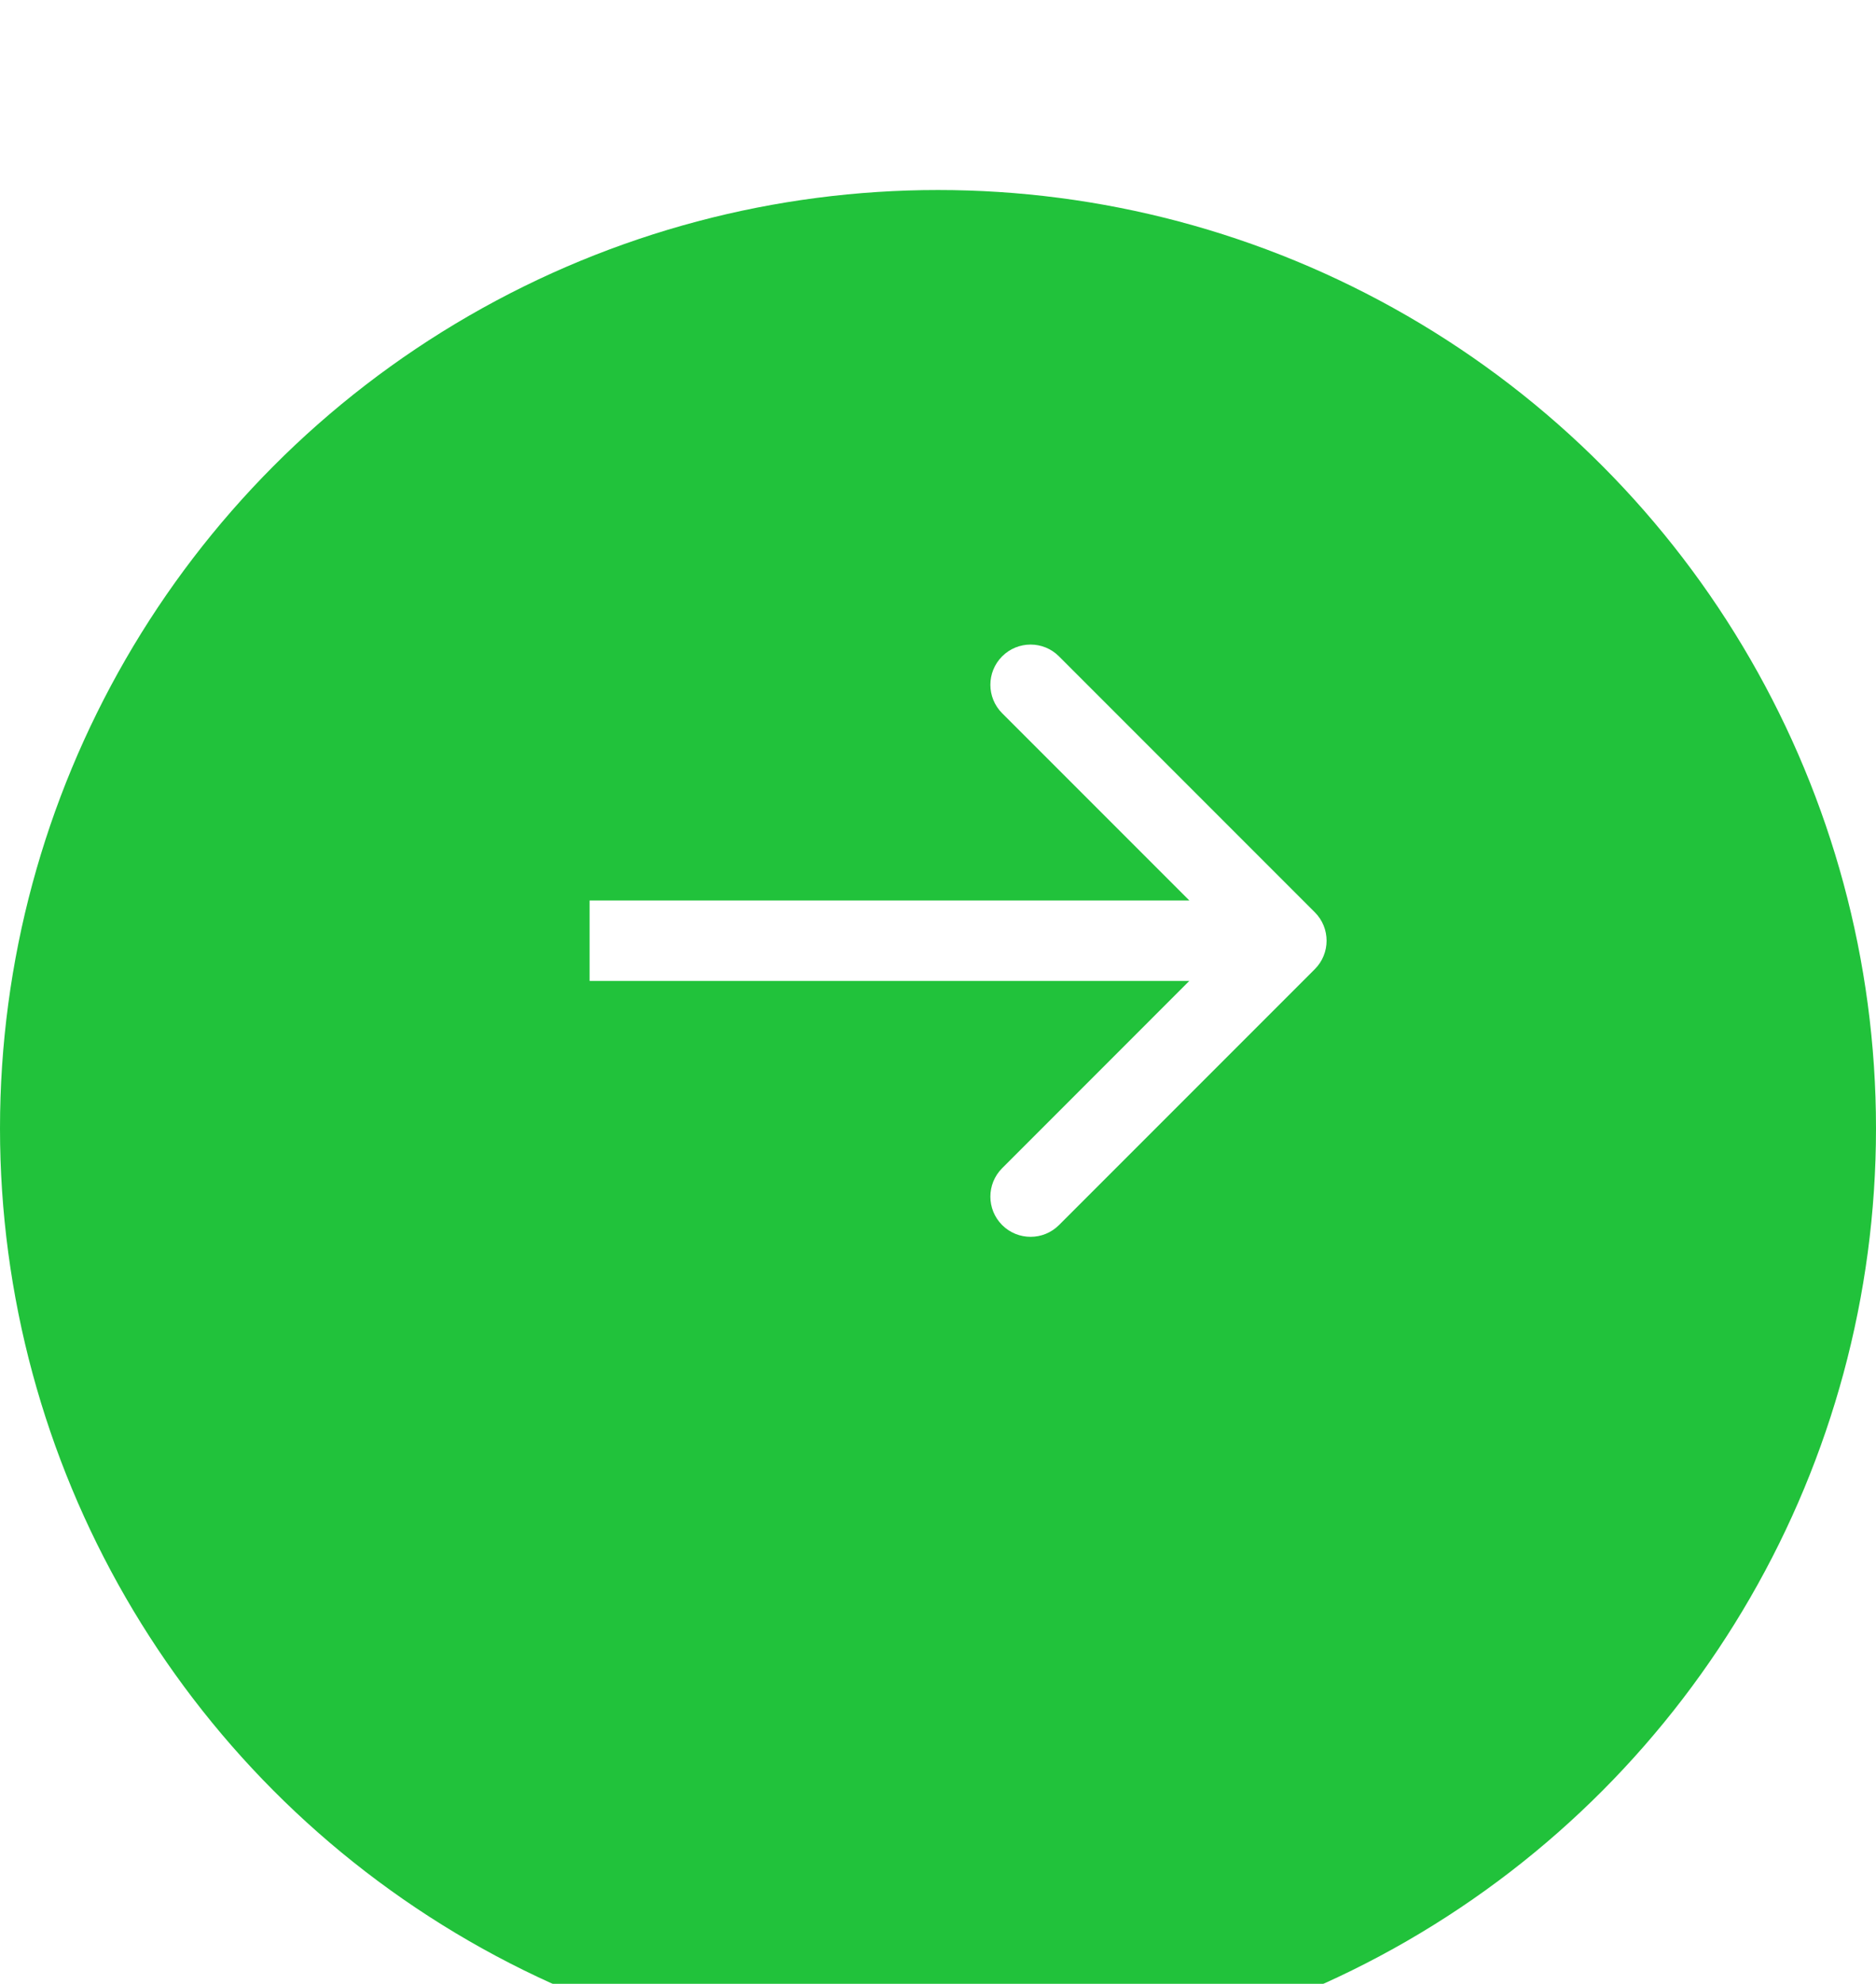
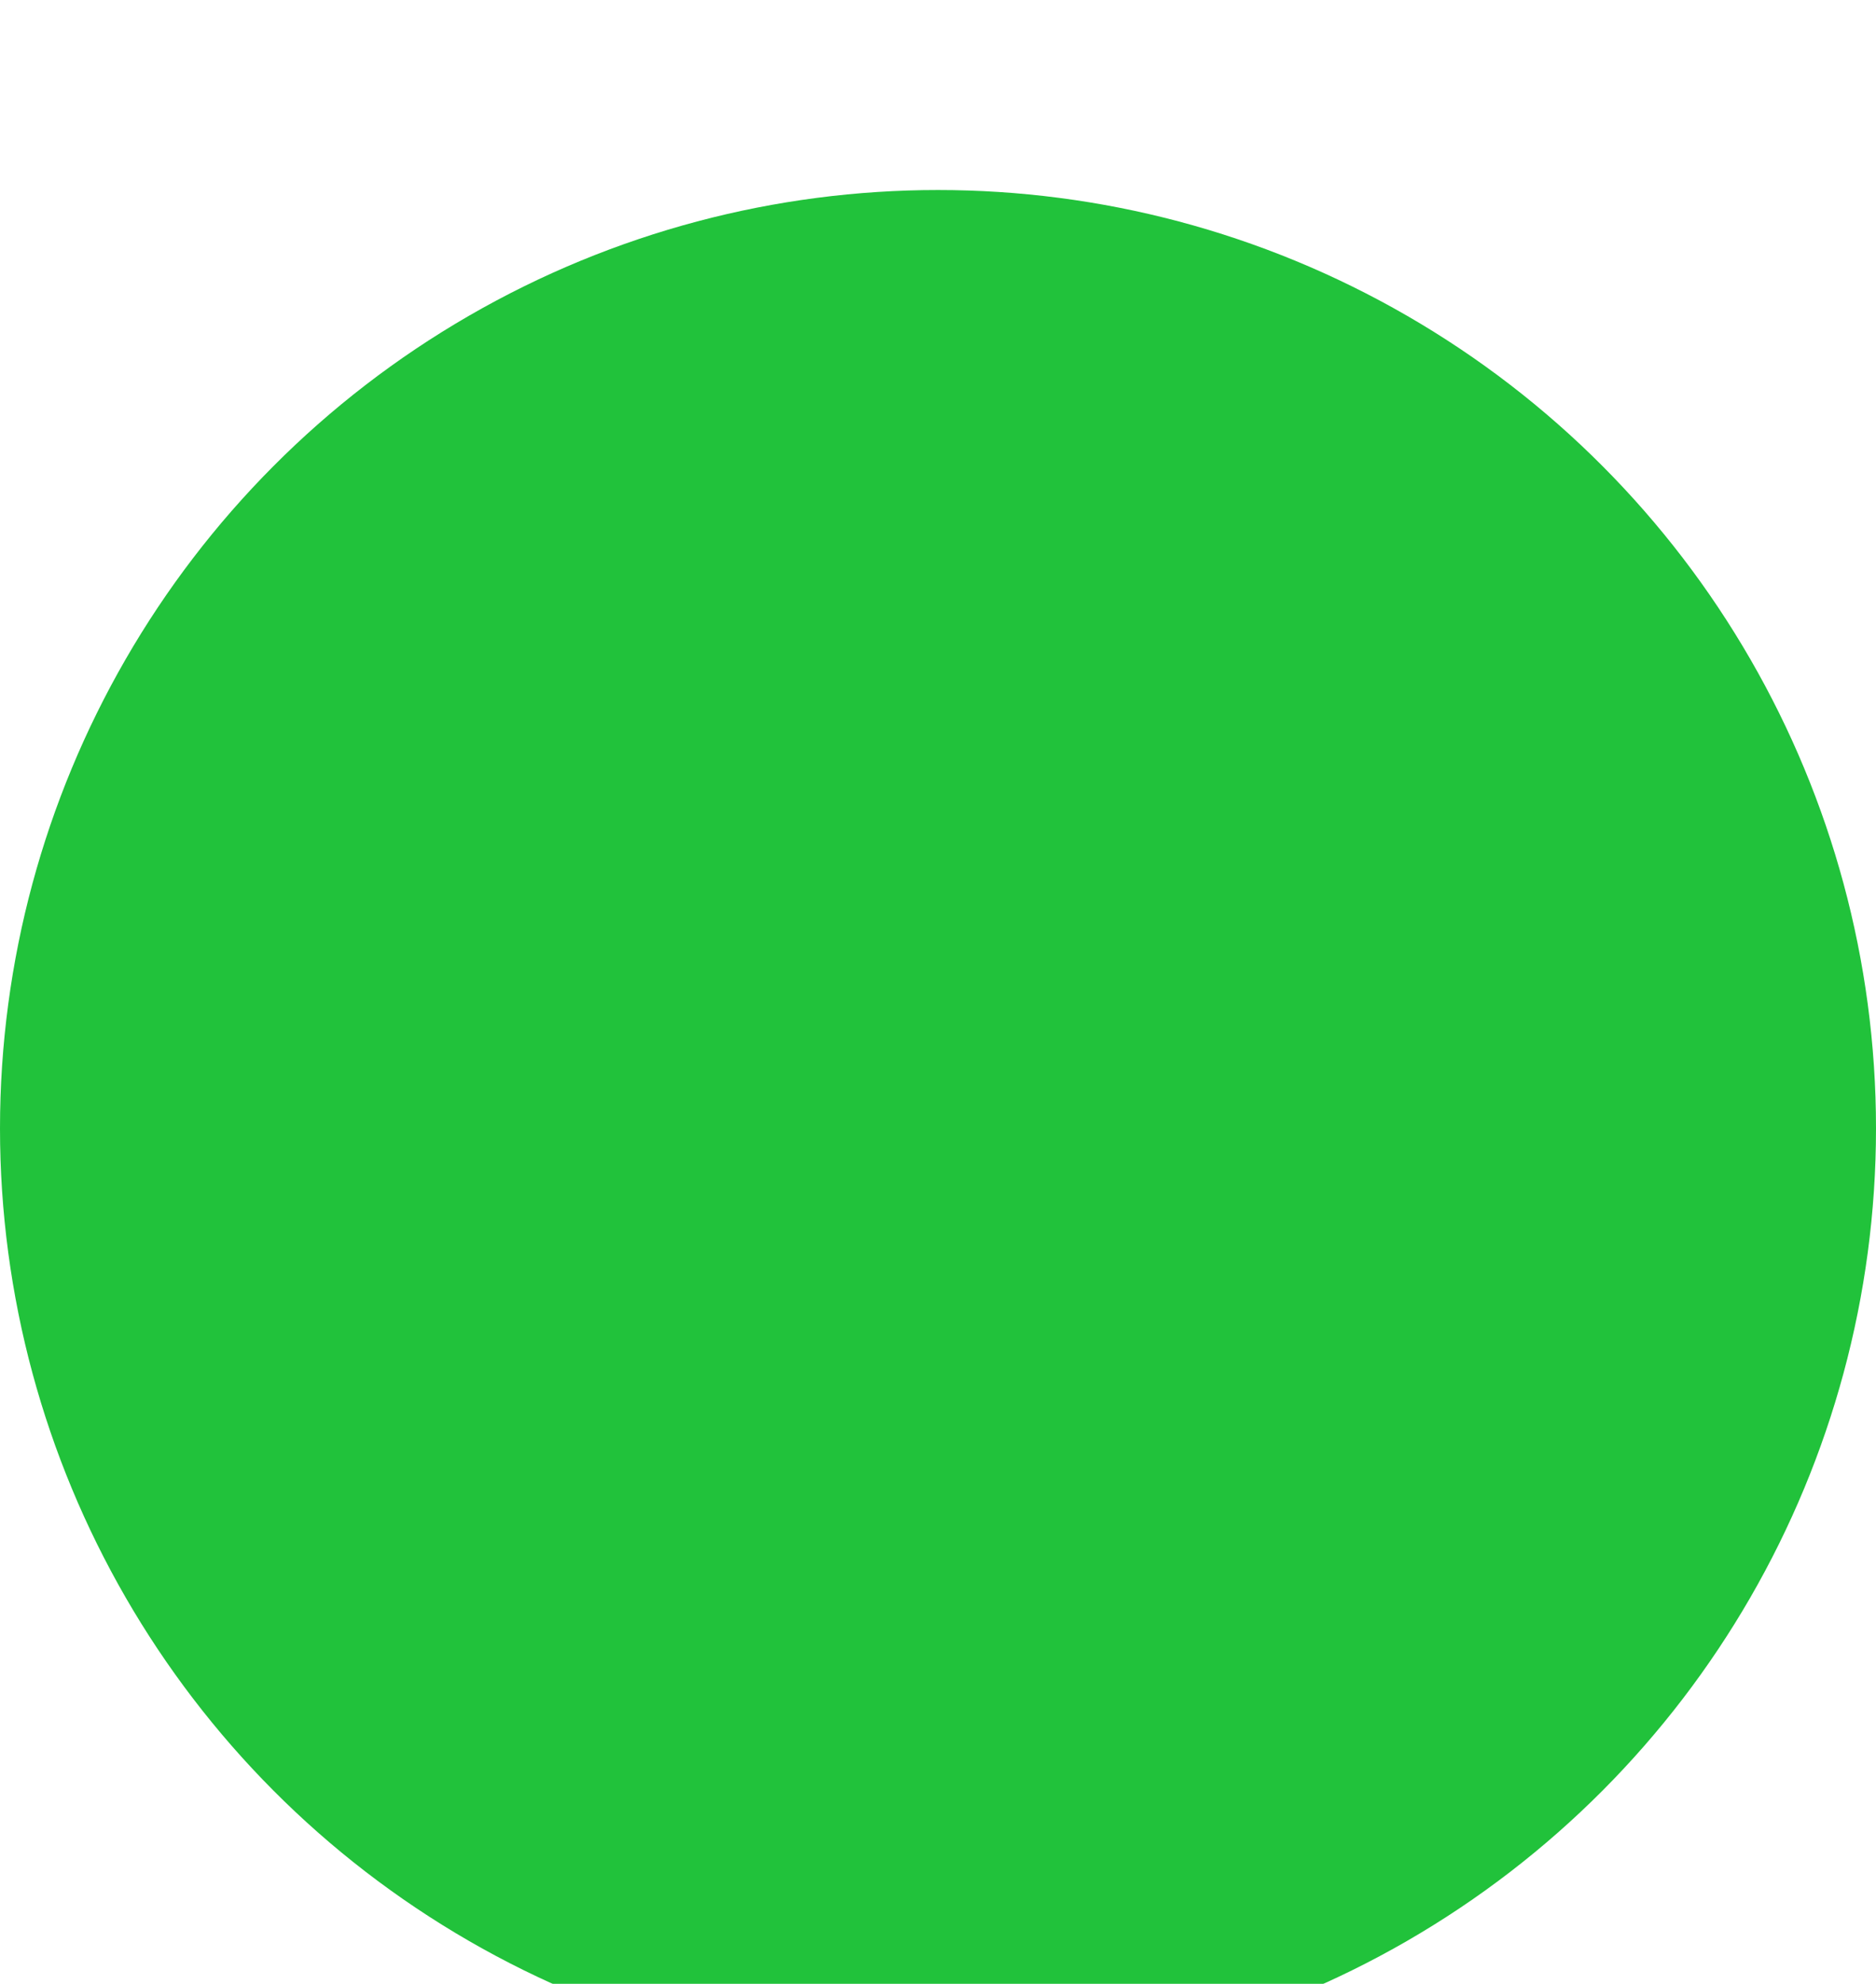
<svg xmlns="http://www.w3.org/2000/svg" width="35" height="37" viewBox="0 0 35 37" fill="none">
  <g filter="url(#filter0_di_11690_1165)">
    <circle cx="17.5" cy="18.044" r="17.5" fill="#21C23B" />
  </g>
-   <path d="M24.53 18.075C24.823 17.782 24.823 17.307 24.53 17.014L19.757 12.241C19.465 11.948 18.99 11.948 18.697 12.241C18.404 12.534 18.404 13.009 18.697 13.302L22.939 17.544L18.697 21.787C18.404 22.08 18.404 22.555 18.697 22.848C18.99 23.14 19.465 23.14 19.757 22.848L24.53 18.075ZM11 18.294L24 18.294L24 16.794L11 16.794L11 18.294Z" fill="white" />
  <defs>
    <filter id="filter0_di_11690_1165" x="0" y="0.544" width="35" height="37" filterUnits="userSpaceOnUse" color-interpolation-filters="sRGB">
      <feFlood flood-opacity="0" result="BackgroundImageFix" />
      <feColorMatrix in="SourceAlpha" type="matrix" values="0 0 0 0 0 0 0 0 0 0 0 0 0 0 0 0 0 0 127 0" result="hardAlpha" />
      <feOffset dy="1" />
      <feComposite in2="hardAlpha" operator="out" />
      <feColorMatrix type="matrix" values="0 0 0 0 0.324 0 0 0 0 0.846 0 0 0 0 0.408 0 0 0 1 0" />
      <feBlend mode="normal" in2="BackgroundImageFix" result="effect1_dropShadow_11690_1165" />
      <feBlend mode="normal" in="SourceGraphic" in2="effect1_dropShadow_11690_1165" result="shape" />
      <feColorMatrix in="SourceAlpha" type="matrix" values="0 0 0 0 0 0 0 0 0 0 0 0 0 0 0 0 0 0 127 0" result="hardAlpha" />
      <feOffset dy="2" />
      <feGaussianBlur stdDeviation="1" />
      <feComposite in2="hardAlpha" operator="arithmetic" k2="-1" k3="1" />
      <feColorMatrix type="matrix" values="0 0 0 0 0.121 0 0 0 0 0.629 0 0 0 0 0.203 0 0 0 1 0" />
      <feBlend mode="normal" in2="shape" result="effect2_innerShadow_11690_1165" />
    </filter>
  </defs>
</svg>